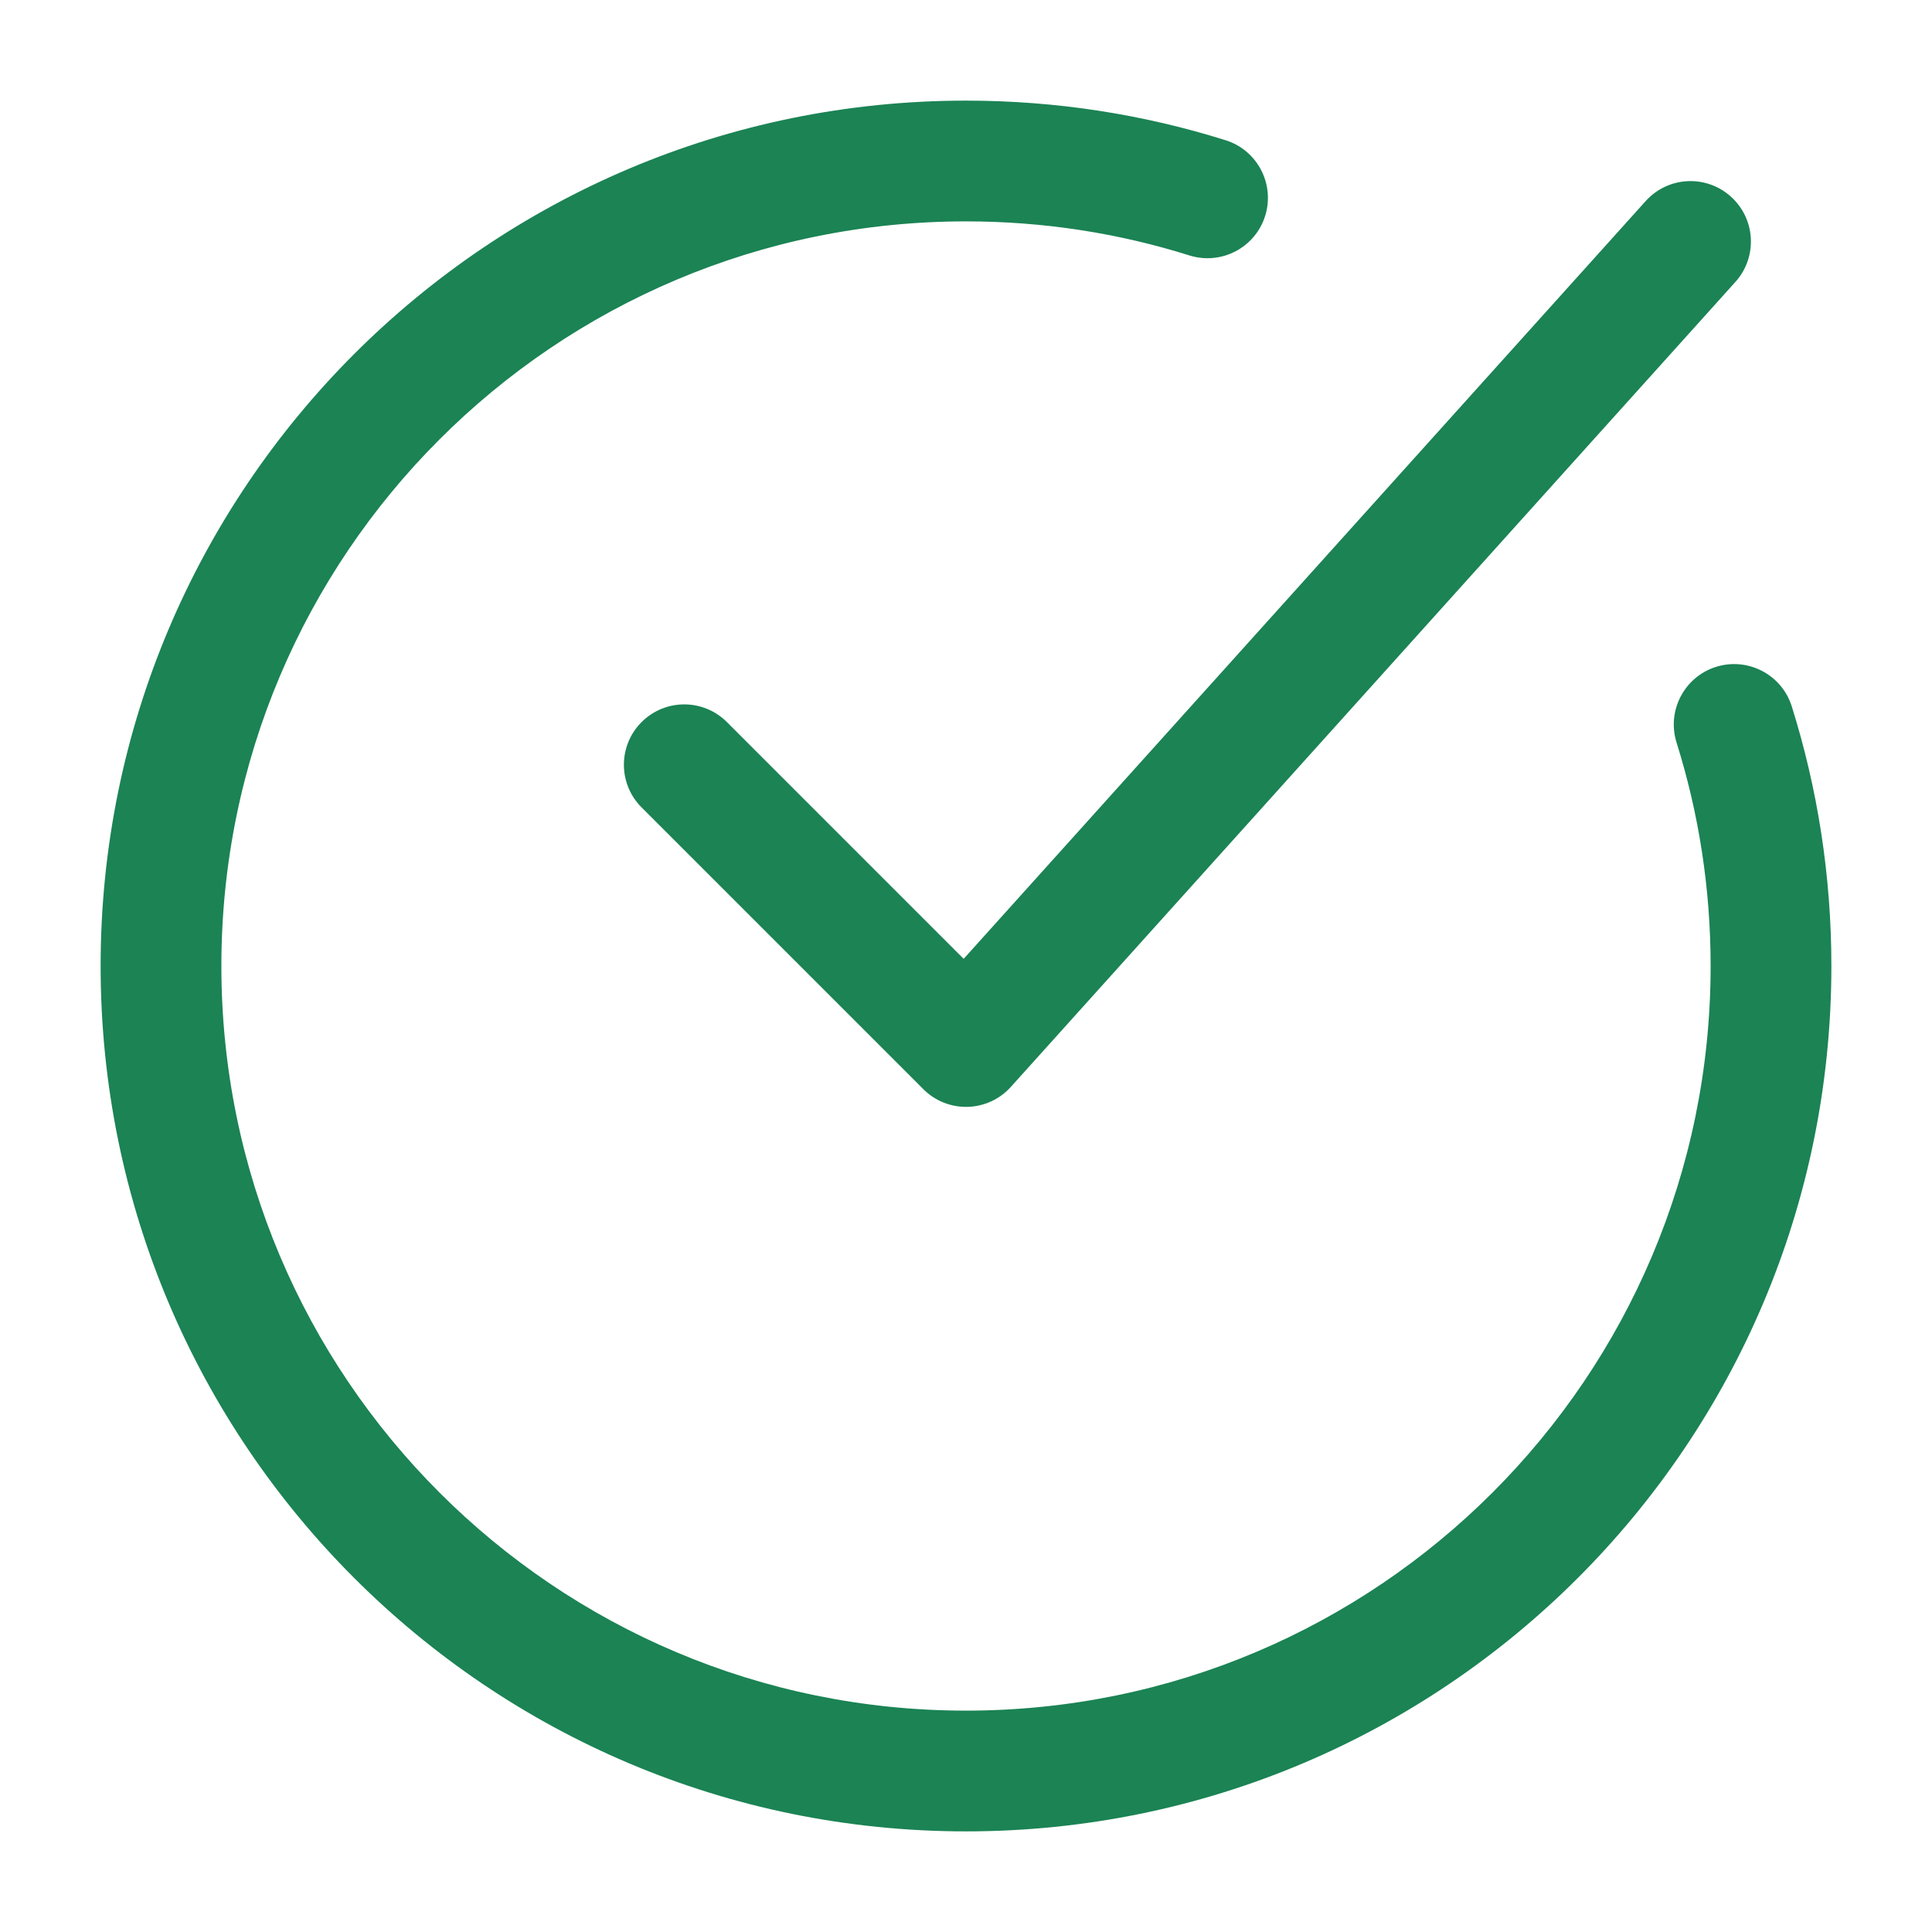
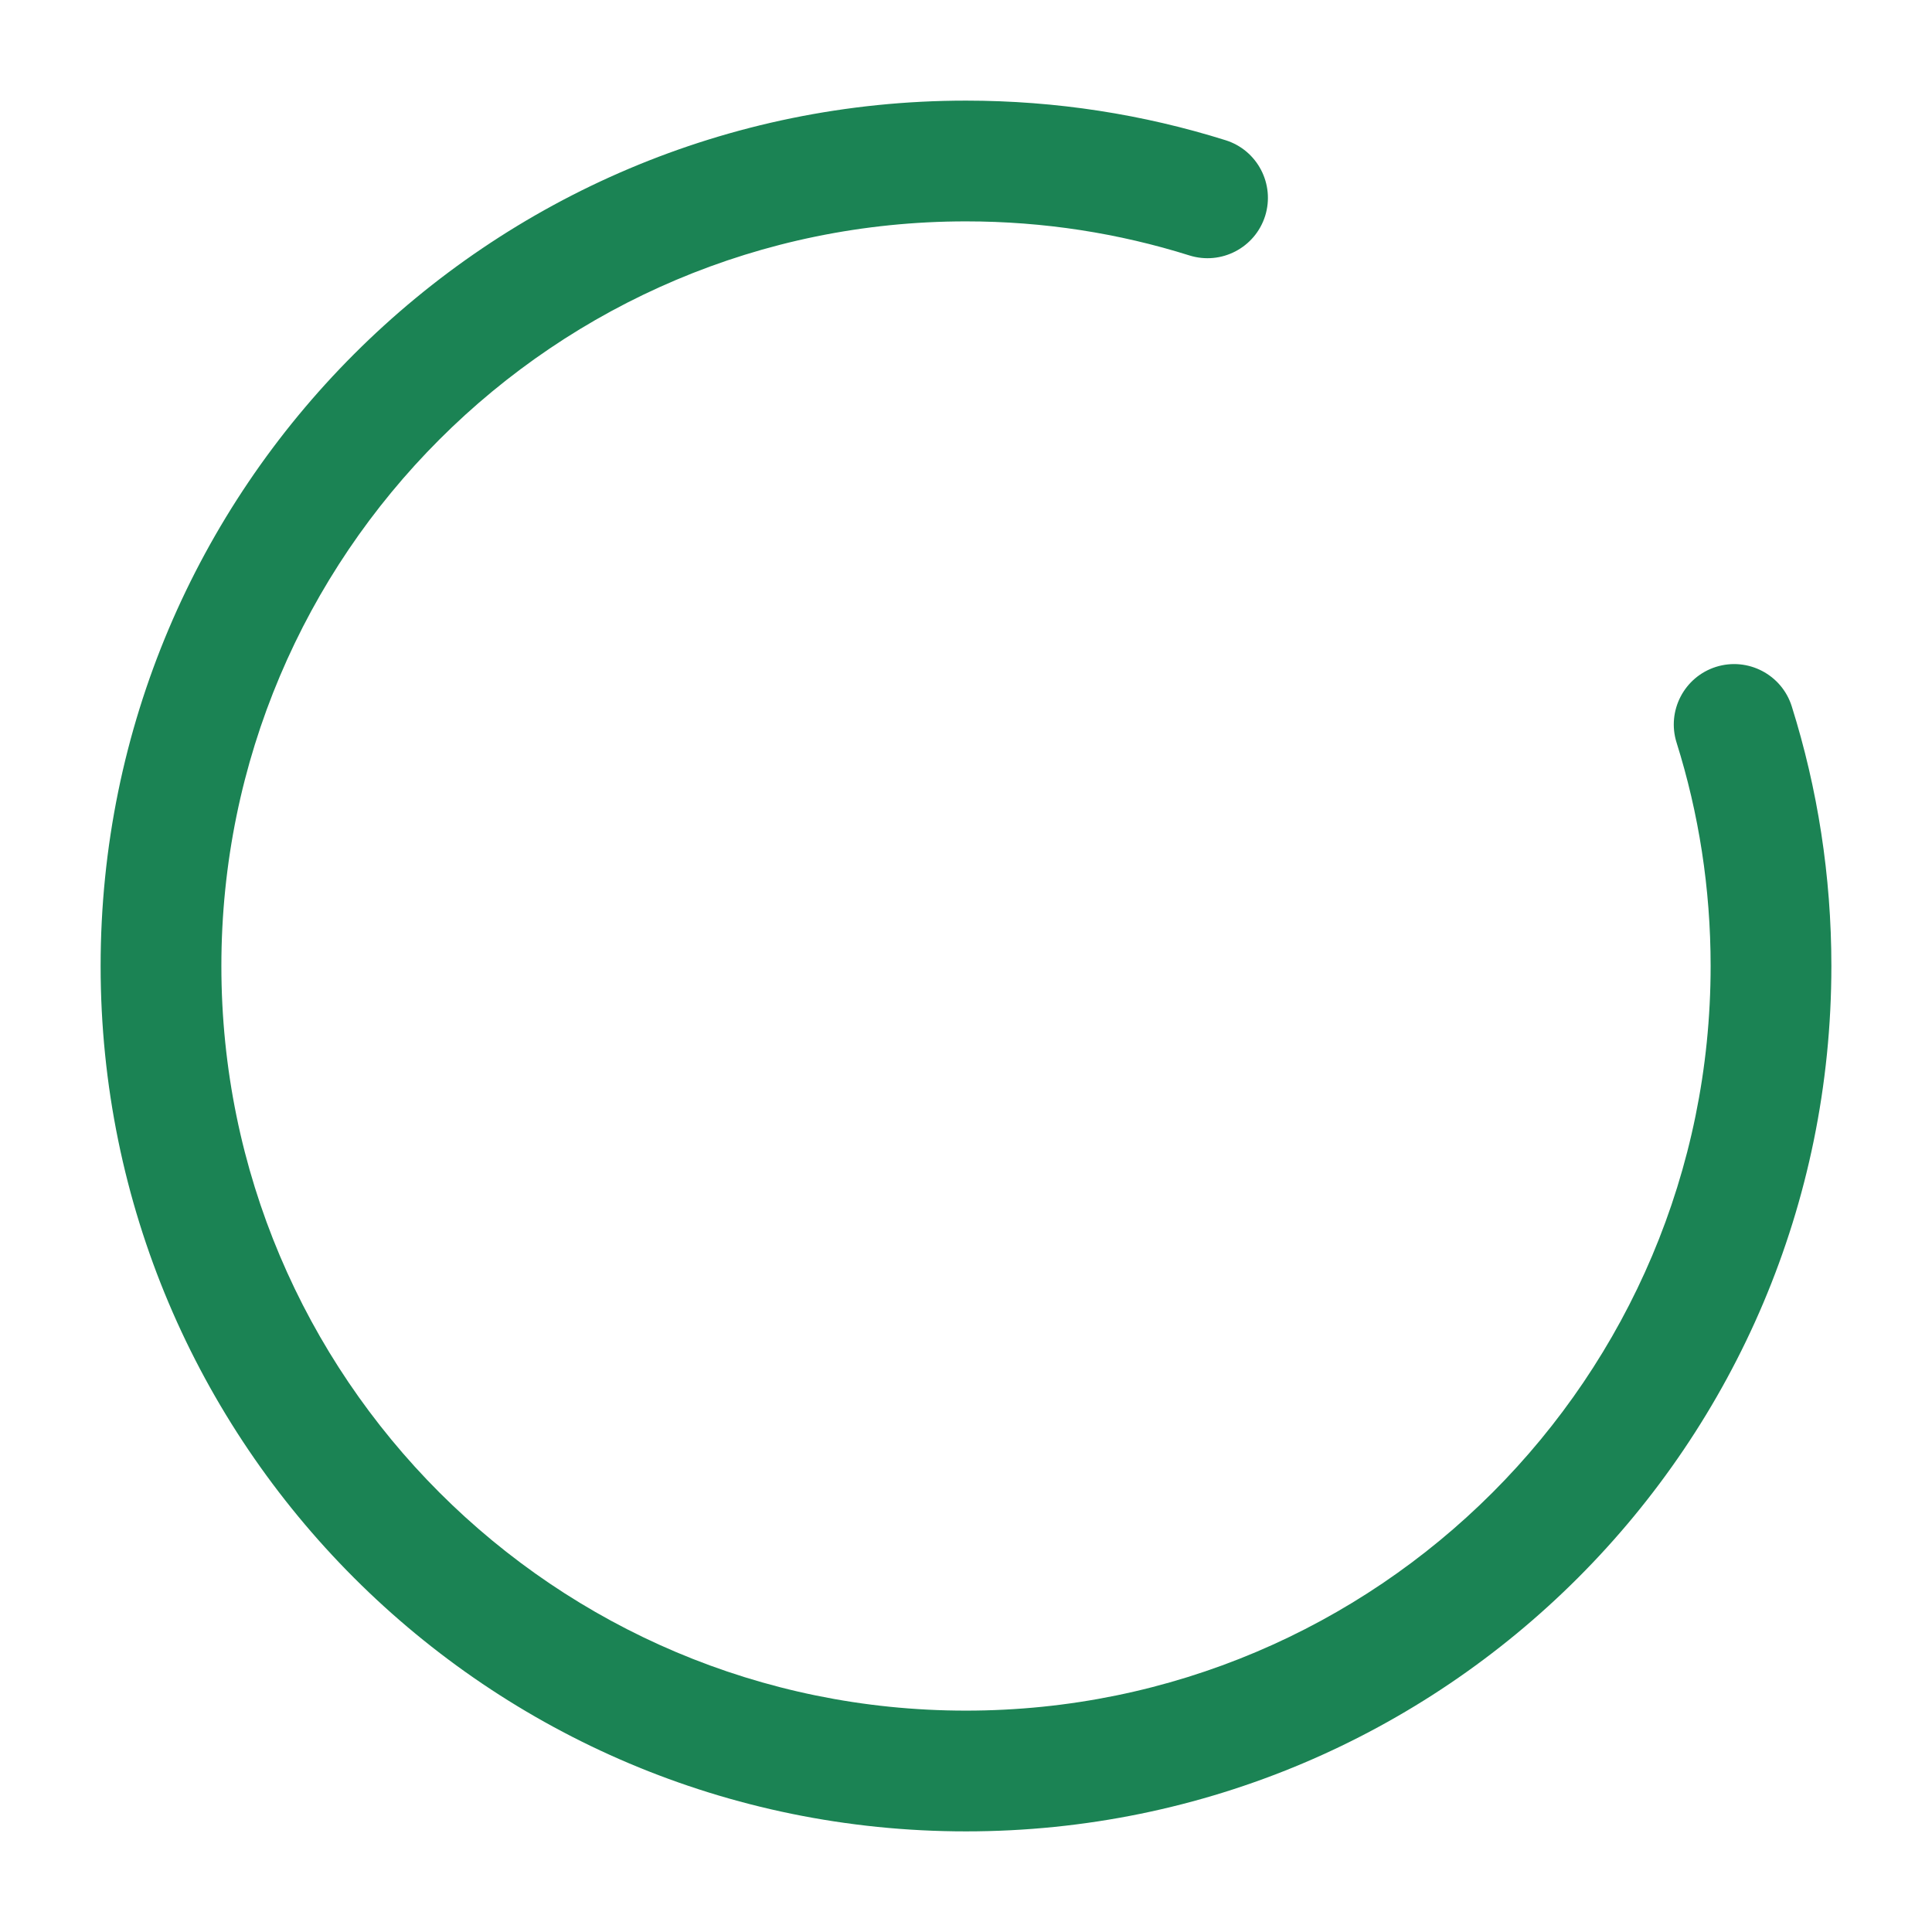
<svg xmlns="http://www.w3.org/2000/svg" width="24" height="24" viewBox="0 0 24 24" fill="none">
  <path d="M2.75 12C2.75 17.109 6.891 21.25 12 21.25C17.109 21.25 21.25 17.109 21.25 12C21.25 11.032 21.102 10.1 20.827 9.225C20.703 8.83 20.922 8.409 21.317 8.284C21.713 8.16 22.134 8.38 22.258 8.775C22.578 9.794 22.75 10.878 22.75 12C22.75 17.937 17.937 22.75 12 22.75C6.063 22.75 1.25 17.937 1.25 12C1.25 6.063 6.063 1.25 12 1.25C13.122 1.25 14.206 1.422 15.225 1.742C15.62 1.866 15.84 2.287 15.716 2.683C15.591 3.078 15.17 3.297 14.775 3.173C13.9 2.898 12.968 2.75 12 2.75C6.891 2.75 2.75 6.891 2.75 12Z" fill="#1B8354" />
-   <path d="M21.558 3.502C21.835 3.194 21.81 2.72 21.502 2.443C21.194 2.165 20.72 2.19 20.443 2.498L11.971 11.911L9.03 8.97C8.737 8.677 8.263 8.677 7.97 8.97C7.677 9.263 7.677 9.737 7.97 10.03L11.47 13.53C11.615 13.676 11.814 13.755 12.02 13.75C12.225 13.744 12.42 13.655 12.557 13.502L21.558 3.502Z" fill="#1B8354" />
</svg>